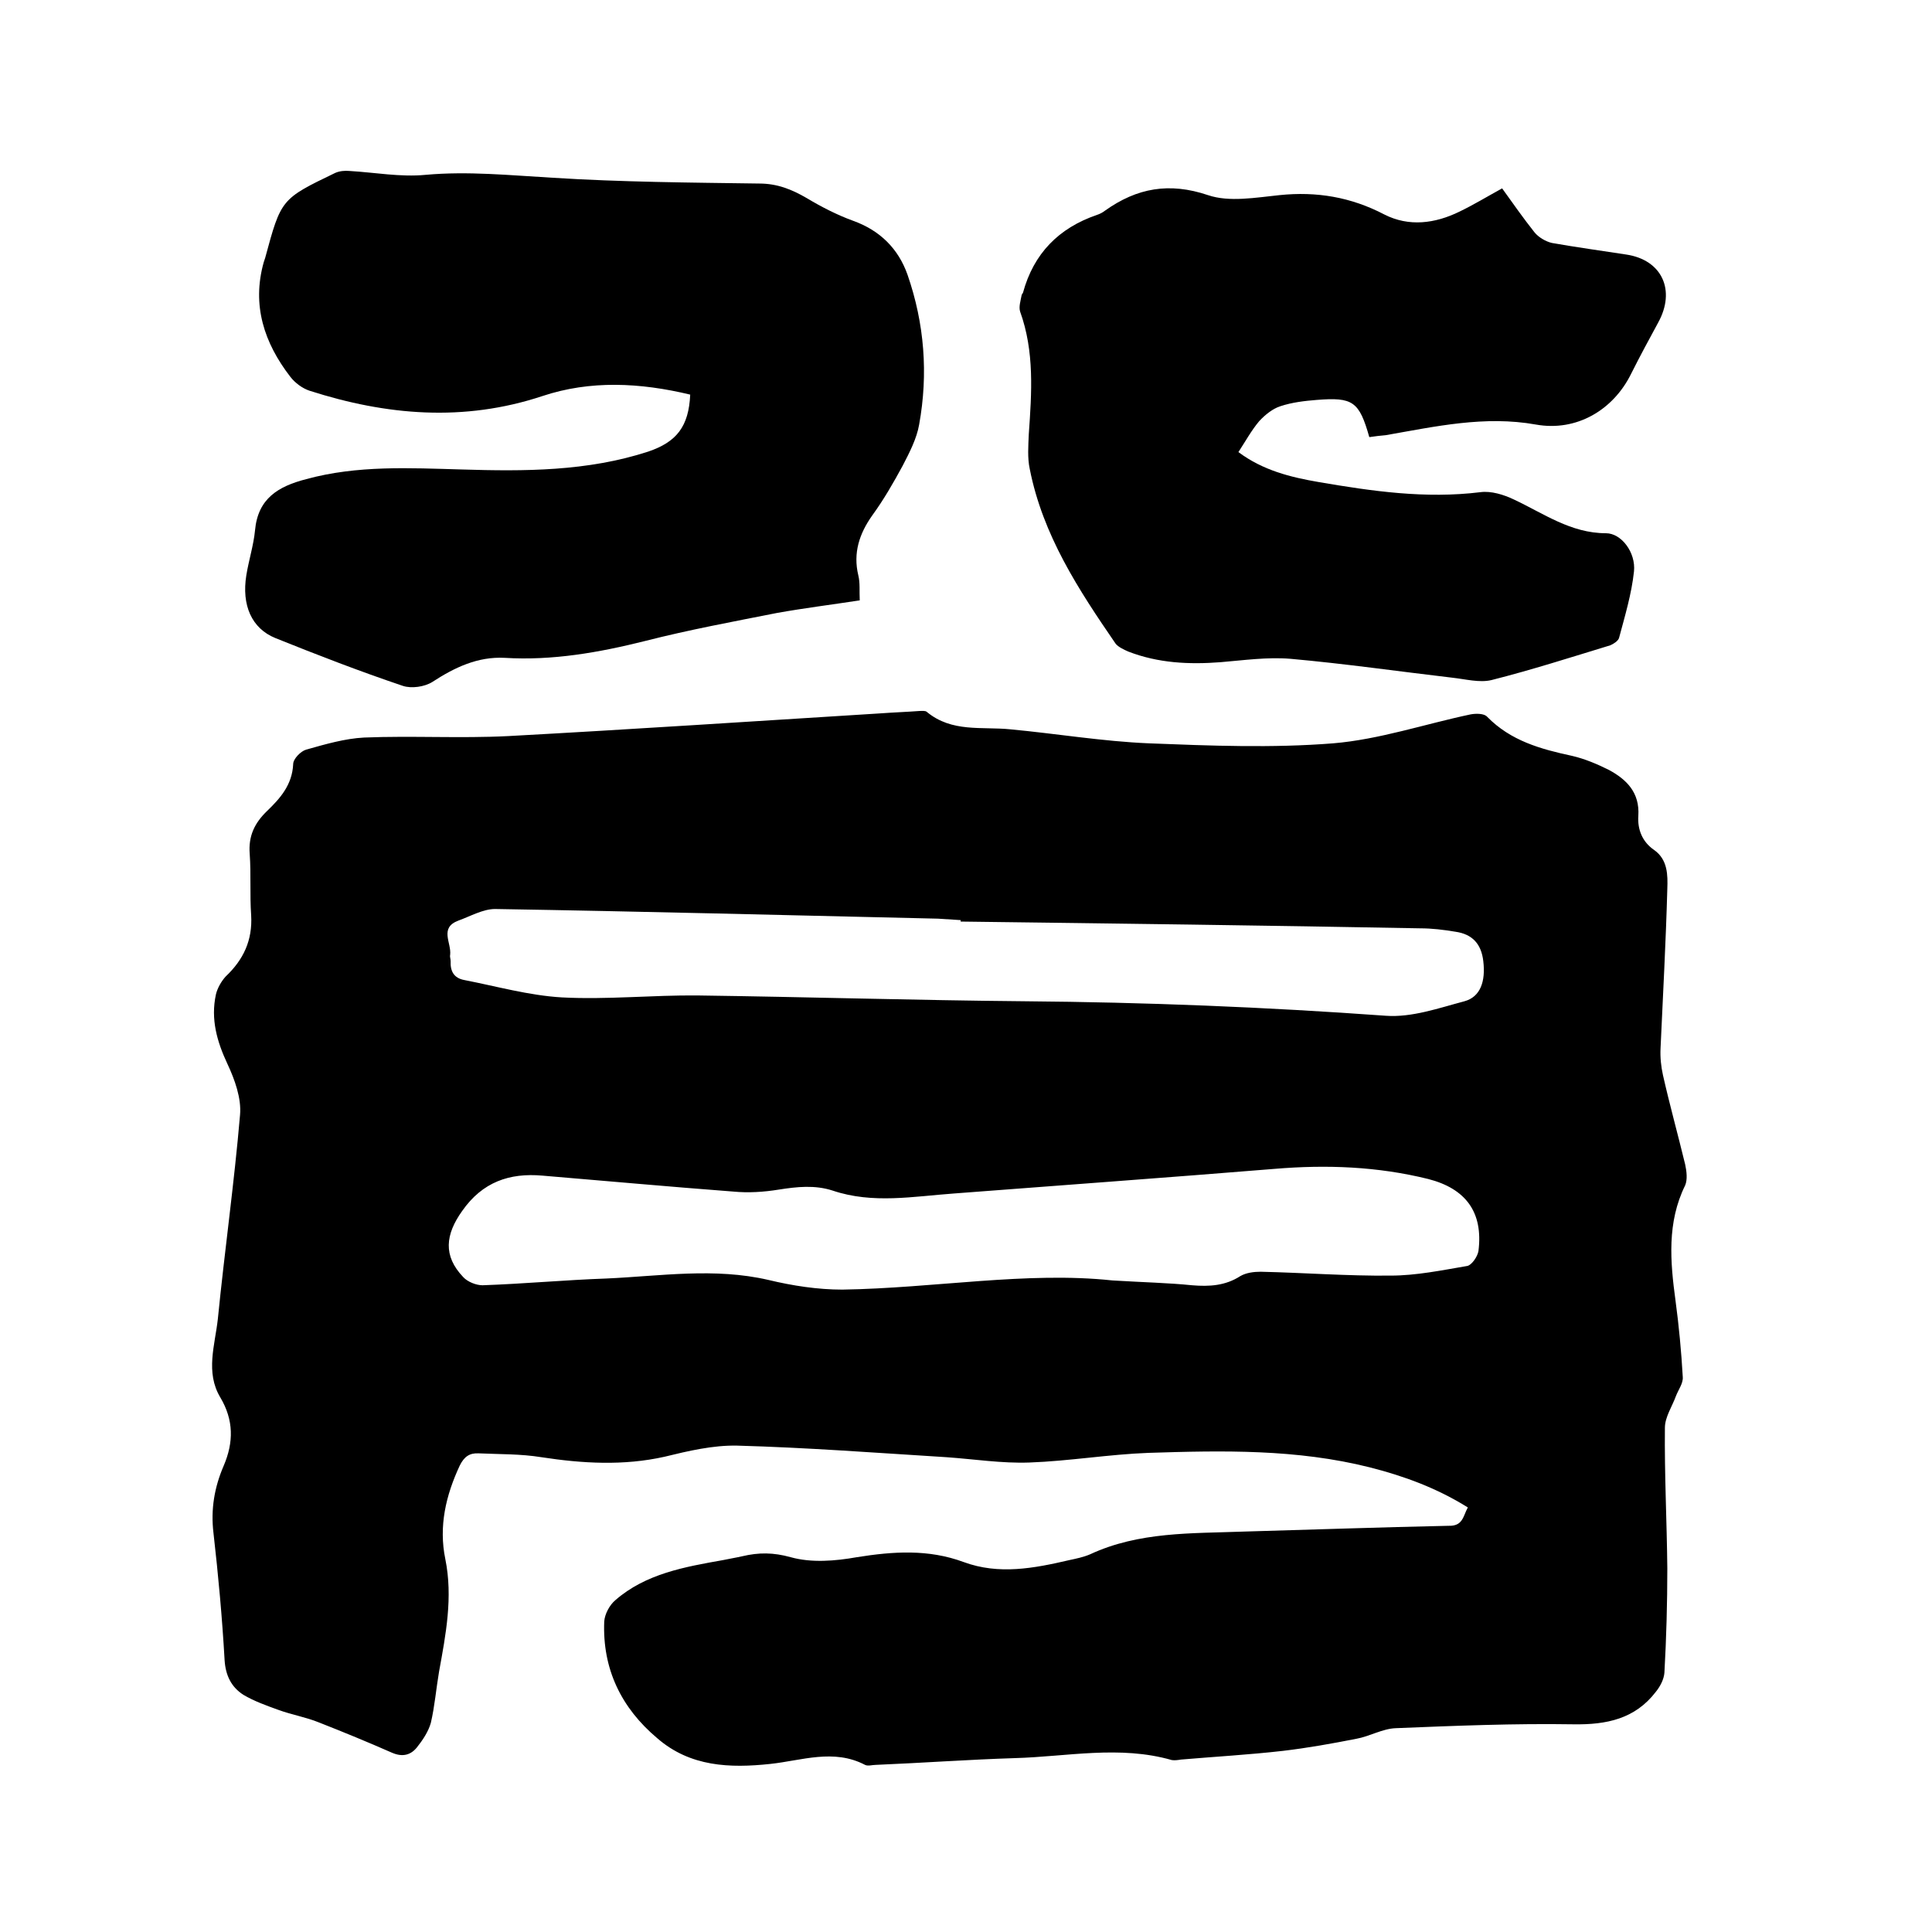
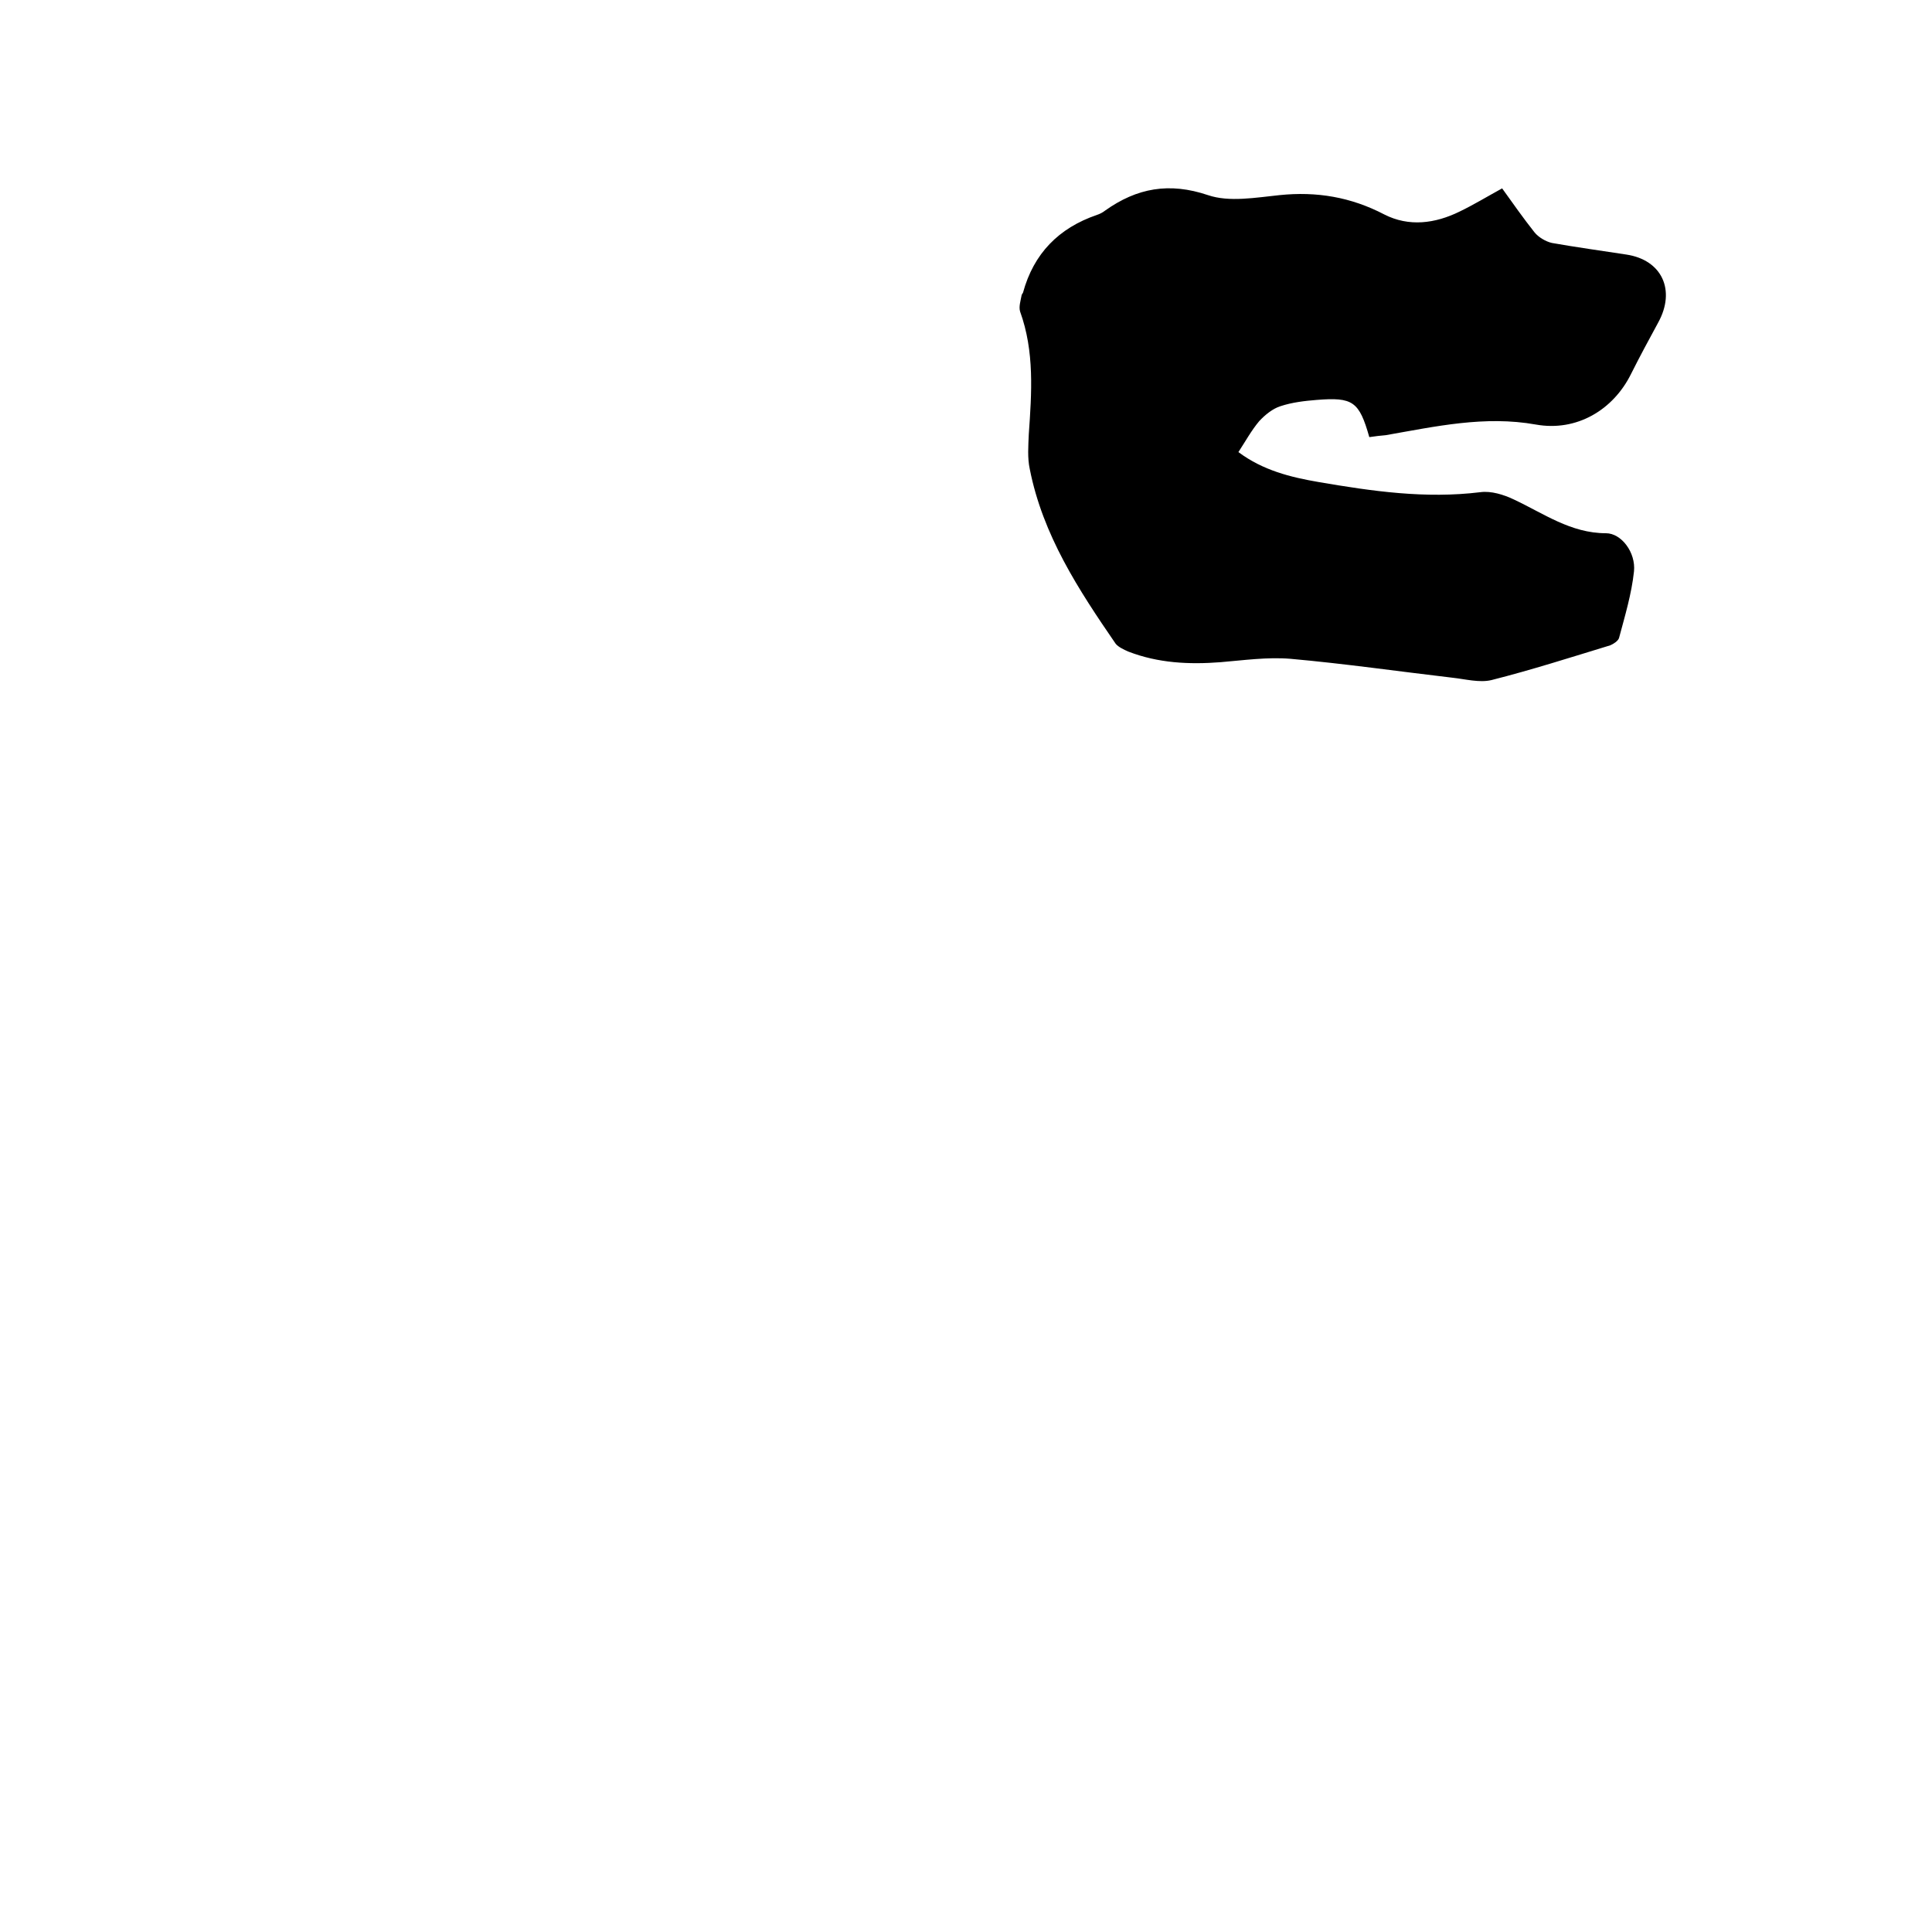
<svg xmlns="http://www.w3.org/2000/svg" enable-background="new 0 0 400 400" viewBox="0 0 400 400">
-   <path d="m303.9 312.1c-6.4-4-13.2-6.5-20.3-8.3-15.1-3.8-30.4-3.5-45.8-3-8.2.3-16.4 1.7-24.7 2-5.7.2-11.4-.7-17.1-1.1-14.5-.9-28.9-2-43.4-2.4-5-.1-10.1 1.1-15 2.3-8.5 1.9-17 1.4-25.5.1-4.3-.7-8.6-.6-13-.8-1.9-.1-3 .7-3.9 2.5-2.9 6.2-4.4 12.6-3 19.4 1.6 7.9.1 15.6-1.3 23.3-.6 3.5-.9 7.2-1.7 10.6-.5 1.8-1.7 3.6-2.9 5.1-1.3 1.6-3 2-5.1 1.1-5-2.2-10.1-4.3-15.2-6.3-2.7-1.1-5.7-1.6-8.4-2.6-2.5-.9-5-1.8-7.2-3.1-2.5-1.6-3.7-4-3.9-7.2-.5-8.8-1.3-17.5-2.3-26.3-.6-4.9.2-9.5 2.1-13.9 2.1-4.9 2.1-9.5-.7-14.2-3.1-5.2-1.1-10.8-.5-16.2 1.4-14.1 3.4-28.2 4.6-42.3.3-3.4-1.1-7.3-2.6-10.5-2.2-4.7-3.5-9.3-2.4-14.4.3-1.3 1.1-2.7 2-3.7 3.7-3.5 5.6-7.5 5.3-12.7-.3-4.2 0-8.5-.3-12.7-.3-3.7 1-6.4 3.6-8.9 2.7-2.6 5.2-5.4 5.4-9.7 0-1.1 1.6-2.7 2.7-3 3.9-1.1 8-2.3 12-2.5 9.9-.4 19.9.2 29.8-.3 25.7-1.4 51.3-3.1 77-4.7 2.7-.2 5.5-.3 8.2-.5.5 0 1.2-.1 1.5.2 5.2 4.3 11.4 3 17.3 3.6 9.6.9 19.1 2.5 28.7 2.9 12.7.5 25.5 1 38.1 0 9.6-.8 19-4 28.5-6 1.1-.2 2.8-.2 3.4.5 4.9 5 11.1 6.7 17.6 8.1 2.6.6 5.2 1.7 7.6 2.9 3.7 2 6.4 4.7 6.1 9.5-.2 2.8.8 5.4 3.3 7.1 2.8 2 2.8 5.2 2.7 8-.3 11-.9 22-1.4 33-.1 1.9.1 3.8.5 5.6 1.4 6.2 3.1 12.3 4.6 18.5.3 1.4.5 3.1 0 4.3-3.8 7.7-3.1 15.8-2 23.9.7 5.2 1.2 10.5 1.5 15.8.1 1.3-.9 2.6-1.4 3.9-.8 2.2-2.3 4.4-2.3 6.6-.1 9.7.4 19.4.5 29.1 0 7.2-.2 14.4-.6 21.6-.1 1.4-.9 2.9-1.8 4-4.3 5.6-10.2 6.8-17 6.7-12.3-.2-24.5.3-36.8.8-2.8.1-5.4 1.7-8.2 2.2-5.1 1-10.1 1.9-15.2 2.5-7 .8-14.1 1.2-21.1 1.8-.6.1-1.3.2-1.9.1-10.8-3.1-21.7-.7-32.5-.4-9.6.3-19.2 1-28.8 1.4-.7 0-1.6.3-2.2 0-6.5-3.4-13.1-.9-19.6-.2-8.4.9-16.6.6-23.4-5.3-7.5-6.3-11.4-14.4-11-24.2.1-1.5 1.1-3.4 2.3-4.4 6.3-5.5 14.4-6.9 22.3-8.3 1.4-.3 2.7-.5 4-.8 3.4-.8 6.4-.8 10 .2 4.3 1.2 9.2.8 13.7 0 7.5-1.2 14.8-1.7 22.1 1s14.6 1.3 21.9-.4c1.4-.3 2.9-.6 4.3-1.2 10.1-4.7 21-4.3 31.7-4.7 14.2-.4 28.3-.9 42.5-1.2 3 .1 3-2 4-3.8zm-73.6-47c6.6.4 11.6.5 16.5 1 3.6.3 6.9.1 10-1.9 1.2-.7 2.8-.9 4.2-.9 9 .2 18 .9 26.9.8 5.3 0 10.6-1.1 15.9-2 .9-.2 2.1-1.9 2.3-3.1 1-8-2.6-12.9-10.4-14.9-10.5-2.6-21.1-3-31.8-2.1-22.1 1.8-44.3 3.4-66.4 5.1-8.4.6-16.8 2.2-25.1-.6-3.7-1.2-7.4-.8-11.2-.2-3.1.5-6.3.7-9.4.4-13.2-1-26.3-2.2-39.5-3.3-6.8-.6-12.4 1.3-16.6 7.3-3.5 4.9-4 9.3.2 13.7.9 1 2.7 1.7 4 1.7 8.6-.3 17.1-1.1 25.7-1.4 11.1-.5 22.3-2.3 33.5.3 5 1.2 10.2 2 15.3 2 19.1-.3 38.2-3.8 55.9-1.9zm-31.4-74.3c0-.1 0-.2 0-.3-1.6-.1-3.2-.2-4.7-.3-30.6-.7-61.1-1.5-91.7-2-2.5 0-5.1 1.5-7.6 2.4-4 1.5-1.4 4.6-1.7 7.1-.1.4.1.8.1 1.3-.1 2.1.7 3.5 2.8 3.9 6.7 1.3 13.4 3.2 20.2 3.6 9.4.5 18.8-.5 28.2-.4 22.5.3 45 1 67.6 1.2 25 .2 49.9 1.2 74.8 3 5.4.4 11-1.6 16.3-3 3.3-.9 4.4-4.1 3.9-8.3-.4-3.5-2.2-5.6-5.8-6.1-2.4-.4-4.8-.7-7.3-.7-31.7-.6-63.4-1-95.1-1.4z" />
-   <path d="m142.9 81.7c-10.4-2.5-20.7-3-30.6.3-16.3 5.4-32.3 4-48.2-1.1-1.5-.5-3-1.6-4-2.9-5.4-7-8-14.8-5.5-23.7.1-.3.2-.6.3-.9 3.3-12.2 3.3-12.2 14.5-17.6.9-.4 2-.5 3-.4 5.2.3 10.5 1.3 15.7.8 8.8-.8 17.5.1 26.3.6 14.2.9 28.5 1 42.8 1.2 3.7 0 6.7 1.2 9.8 3 3 1.8 6.3 3.5 9.6 4.7 5.6 2 9.4 5.8 11.3 11.2 3.5 10.1 4.3 20.5 2.4 31-.5 2.9-2 5.8-3.4 8.5-1.9 3.5-3.9 7-6.3 10.3-2.7 3.8-4 7.8-2.9 12.4.4 1.6.2 3.3.3 5.2-5.9.9-11.5 1.6-17.1 2.6-9.1 1.8-18.3 3.5-27.3 5.8-9.6 2.4-19.2 4.1-29.1 3.5-5.6-.3-10.4 2-15 5-1.6 1-4.3 1.4-6.1.8-8.9-3-17.7-6.4-26.4-9.9-4.9-2-7-6.8-6-13 .5-3.1 1.5-6.2 1.8-9.3.6-6.6 4.8-9.1 10.6-10.6 10.6-2.9 21.4-2.3 32.2-2 13 .4 26 .4 38.6-3.7 5.9-2 8.4-5.2 8.7-11.8z" />
-   <path d="m283.5 90.5c-2.1-7.4-3.4-8.3-10.9-7.7-2.5.2-5.1.5-7.5 1.3-1.6.5-3.2 1.8-4.4 3.1-1.6 1.9-2.8 4.1-4.3 6.4 5.1 3.8 10.8 5.2 16.6 6.2 11.1 1.9 22.1 3.5 33.5 2.1 2.2-.3 4.8.5 6.9 1.5 6.2 2.9 11.8 7 19.1 7 3.2 0 6.2 4 5.8 7.9-.5 4.7-1.9 9.3-3.1 13.8-.2.6-1.1 1.2-1.8 1.5-8.2 2.5-16.3 5.1-24.6 7.2-2.5.6-5.4-.2-8.2-.5-11.1-1.3-22.2-2.9-33.4-3.9-4.8-.4-9.7.3-14.5.7-6.5.5-12.9.2-19.1-2.2-.9-.4-2-.9-2.6-1.6-7.7-11.2-15.1-22.5-17.8-36.2-.5-2.3-.3-4.8-.2-7.2.6-8.6 1.2-17.1-1.8-25.4-.3-1 .1-2.2.3-3.3 0-.2.2-.4.3-.6 2.2-8.1 7.4-13.4 15.3-16.1.6-.2 1.2-.5 1.7-.9 6.6-4.7 13.3-5.9 21.3-3.2 4.4 1.5 9.9.5 14.8 0 7.7-.8 14.8.4 21.7 4 5.1 2.6 10.5 1.9 15.6-.6 2.9-1.4 5.7-3.1 8.8-4.8 2.3 3.2 4.4 6.2 6.7 9.1.8 1 2.3 1.9 3.6 2.2 5.1.9 10.2 1.6 15.4 2.4 7.4 1.1 10.3 7.4 6.6 14.1-1.9 3.5-3.8 7-5.6 10.6-3.7 7.5-11.3 12-19.7 10.5-10.6-1.9-20.8.4-31.1 2.2-1.1.1-2.1.2-3.4.4z" />
+   <path d="m283.5 90.5c-2.1-7.4-3.4-8.3-10.9-7.7-2.5.2-5.1.5-7.5 1.3-1.6.5-3.2 1.8-4.4 3.1-1.6 1.9-2.8 4.1-4.3 6.4 5.1 3.8 10.8 5.2 16.6 6.2 11.1 1.9 22.1 3.5 33.5 2.1 2.2-.3 4.8.5 6.9 1.5 6.2 2.9 11.8 7 19.1 7 3.2 0 6.2 4 5.8 7.9-.5 4.7-1.9 9.3-3.1 13.8-.2.6-1.1 1.2-1.8 1.5-8.2 2.5-16.3 5.1-24.6 7.2-2.5.6-5.4-.2-8.2-.5-11.1-1.3-22.2-2.9-33.4-3.9-4.8-.4-9.7.3-14.5.7-6.5.5-12.9.2-19.1-2.2-.9-.4-2-.9-2.6-1.6-7.7-11.2-15.1-22.5-17.8-36.2-.5-2.3-.3-4.8-.2-7.2.6-8.6 1.2-17.1-1.8-25.4-.3-1 .1-2.2.3-3.3 0-.2.2-.4.3-.6 2.2-8.1 7.4-13.4 15.3-16.1.6-.2 1.2-.5 1.7-.9 6.6-4.7 13.3-5.9 21.3-3.2 4.4 1.5 9.9.5 14.8 0 7.7-.8 14.8.4 21.7 4 5.1 2.6 10.5 1.9 15.6-.6 2.9-1.4 5.7-3.1 8.8-4.8 2.3 3.2 4.4 6.2 6.7 9.1.8 1 2.3 1.9 3.6 2.2 5.1.9 10.2 1.6 15.4 2.4 7.4 1.1 10.3 7.4 6.6 14.1-1.9 3.5-3.8 7-5.6 10.6-3.7 7.5-11.3 12-19.7 10.5-10.6-1.9-20.8.4-31.1 2.2-1.1.1-2.1.2-3.4.4" />
</svg>